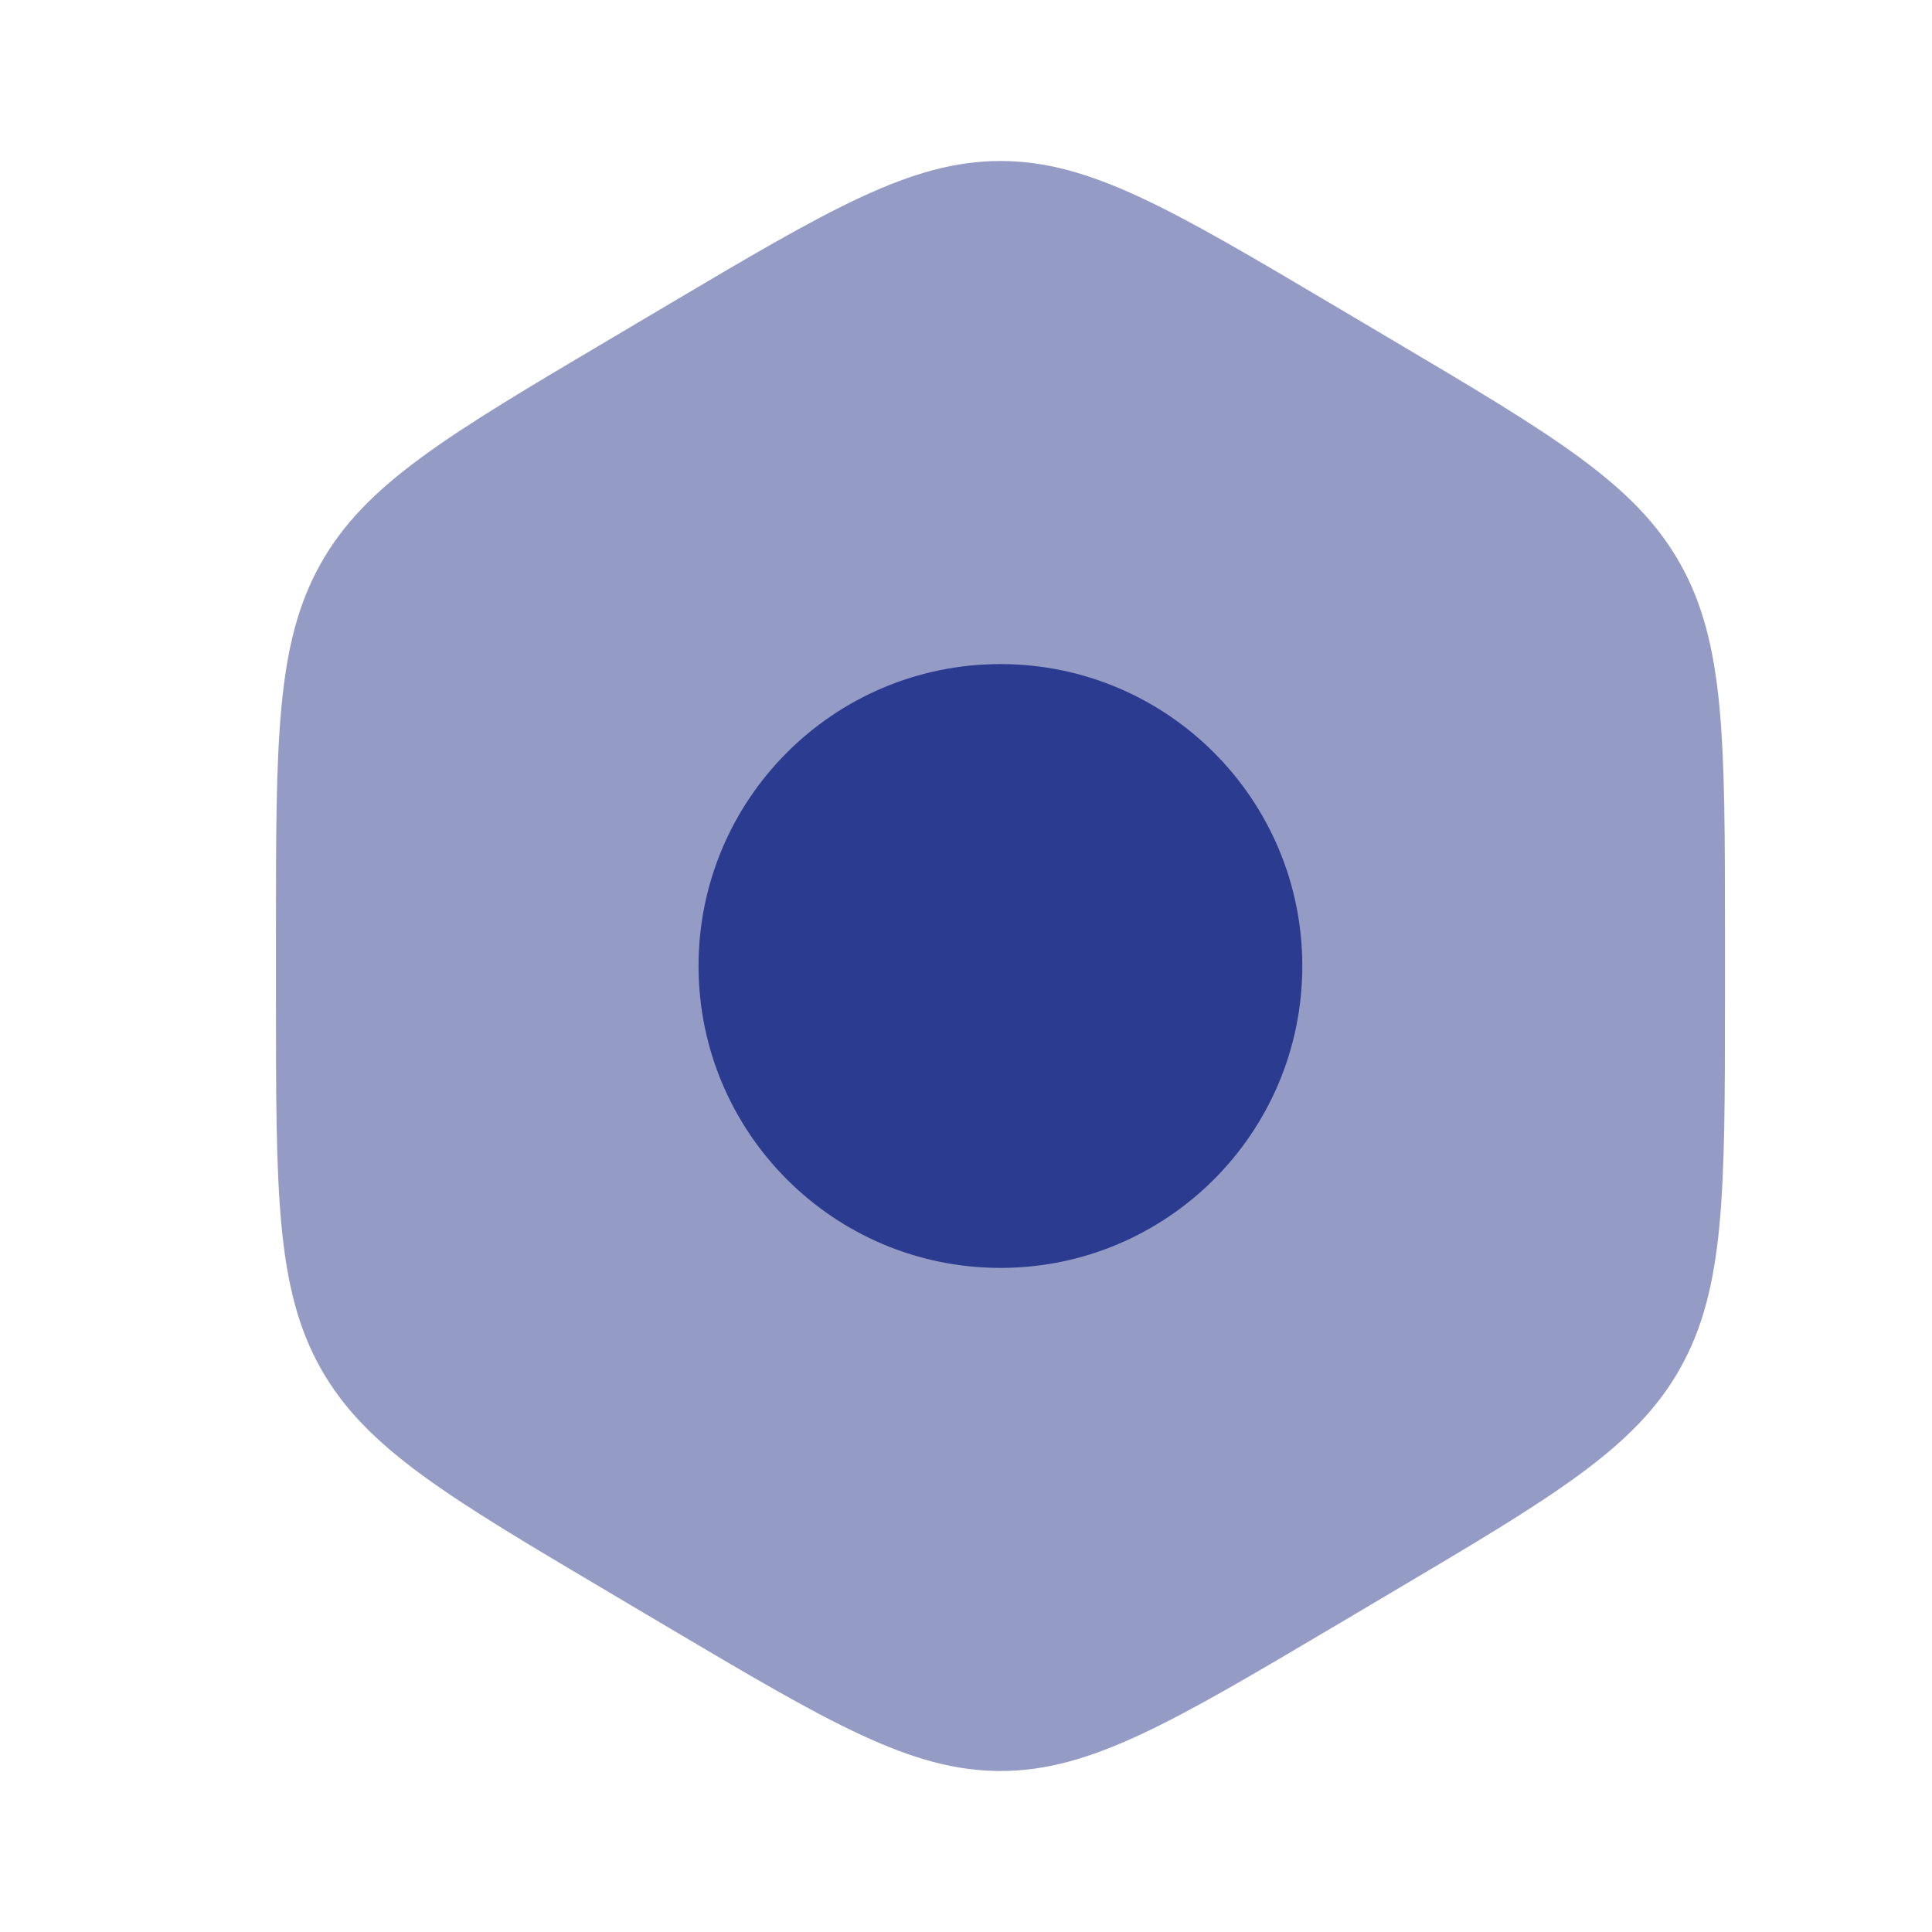
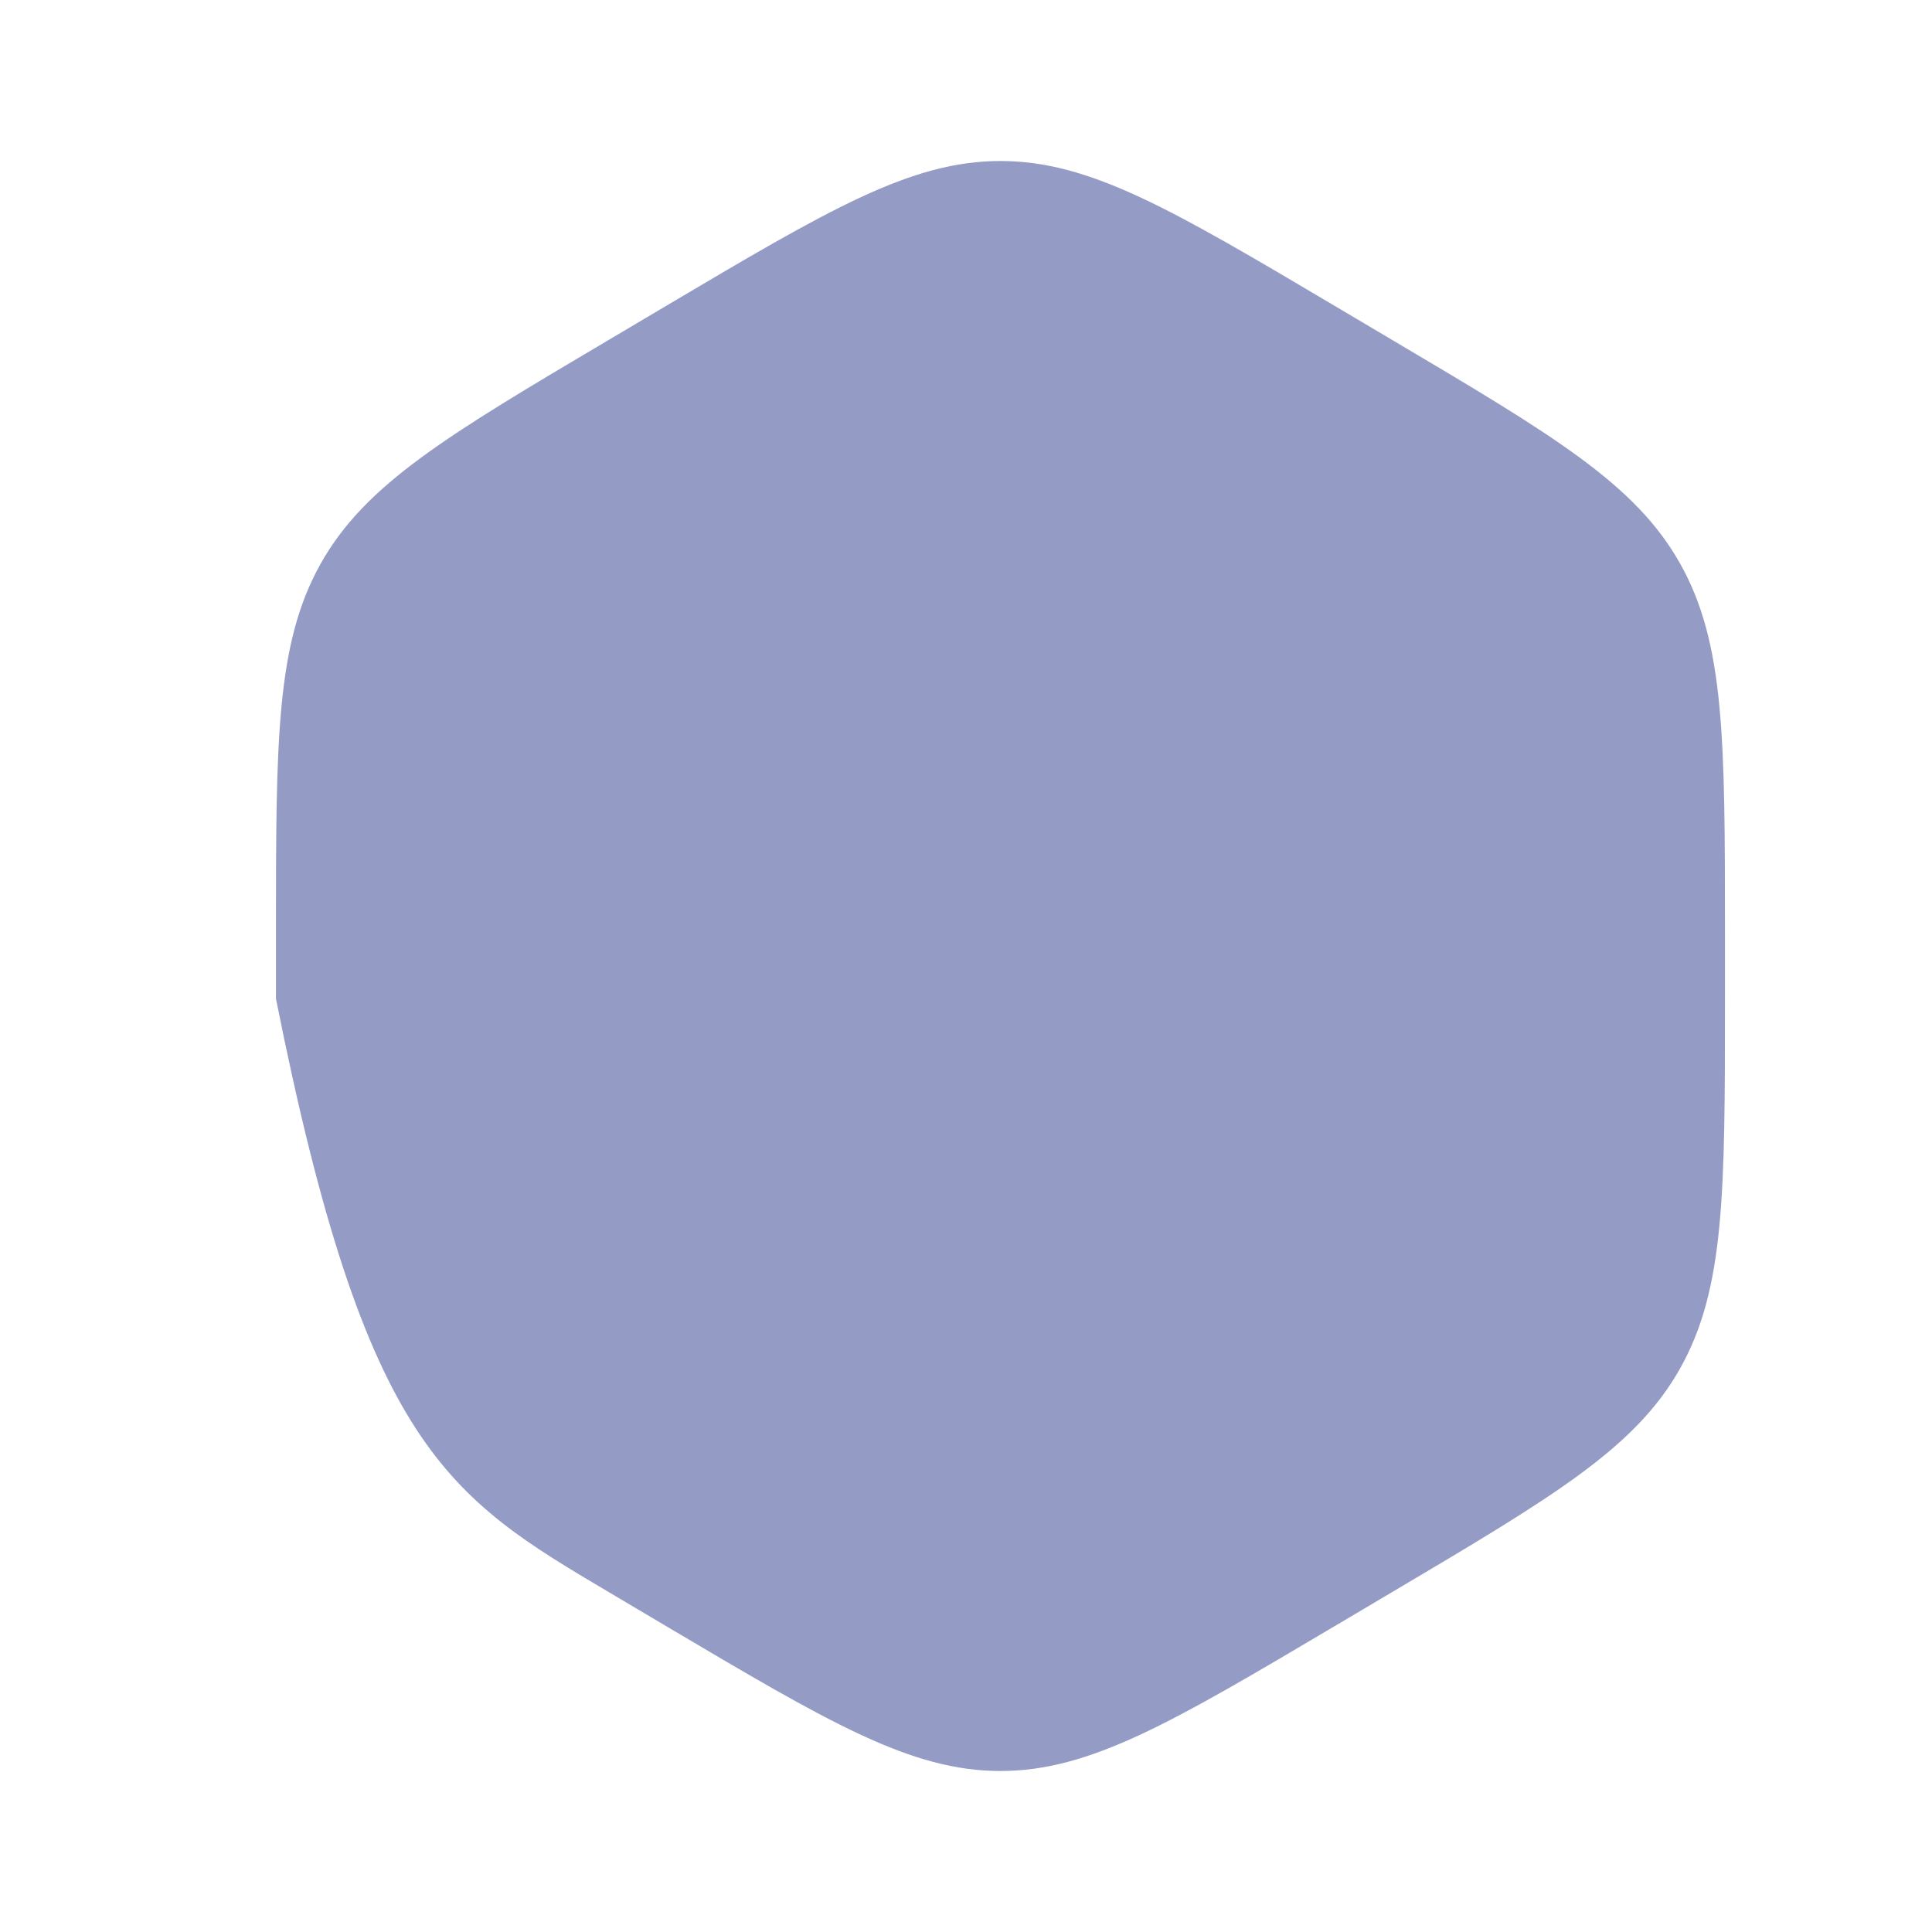
<svg xmlns="http://www.w3.org/2000/svg" width="30" height="30" viewBox="0 0 30 30" fill="none">
-   <path opacity="0.5" fill-rule="evenodd" clip-rule="evenodd" d="M15.535 2.5C14.142 2.5 12.874 3.251 10.338 4.753L9.481 5.261C6.945 6.762 5.677 7.513 4.981 8.75C4.285 9.987 4.285 11.489 4.285 14.492V15.508C4.285 18.512 4.285 20.013 4.981 21.25C5.677 22.487 6.945 23.238 9.481 24.739L10.338 25.247C12.874 26.749 14.142 27.5 15.535 27.5C16.927 27.5 18.195 26.749 20.731 25.247L21.588 24.739C24.124 23.238 25.392 22.487 26.088 21.25C26.785 20.013 26.785 18.512 26.785 15.508V14.492C26.785 11.489 26.785 9.987 26.088 8.75C25.392 7.513 24.124 6.762 21.588 5.261L20.731 4.753C18.195 3.251 16.927 2.5 15.535 2.5Z" fill="#2B3B8F" />
-   <path d="M15.535 10.312C12.946 10.312 10.847 12.411 10.847 15C10.847 17.589 12.946 19.688 15.535 19.688C18.123 19.688 20.222 17.589 20.222 15C20.222 12.411 18.123 10.312 15.535 10.312Z" fill="#2B3B8F" />
+   <path opacity="0.5" fill-rule="evenodd" clip-rule="evenodd" d="M15.535 2.5C14.142 2.5 12.874 3.251 10.338 4.753L9.481 5.261C6.945 6.762 5.677 7.513 4.981 8.75C4.285 9.987 4.285 11.489 4.285 14.492V15.508C5.677 22.487 6.945 23.238 9.481 24.739L10.338 25.247C12.874 26.749 14.142 27.5 15.535 27.5C16.927 27.5 18.195 26.749 20.731 25.247L21.588 24.739C24.124 23.238 25.392 22.487 26.088 21.25C26.785 20.013 26.785 18.512 26.785 15.508V14.492C26.785 11.489 26.785 9.987 26.088 8.75C25.392 7.513 24.124 6.762 21.588 5.261L20.731 4.753C18.195 3.251 16.927 2.5 15.535 2.5Z" fill="#2B3B8F" />
</svg>